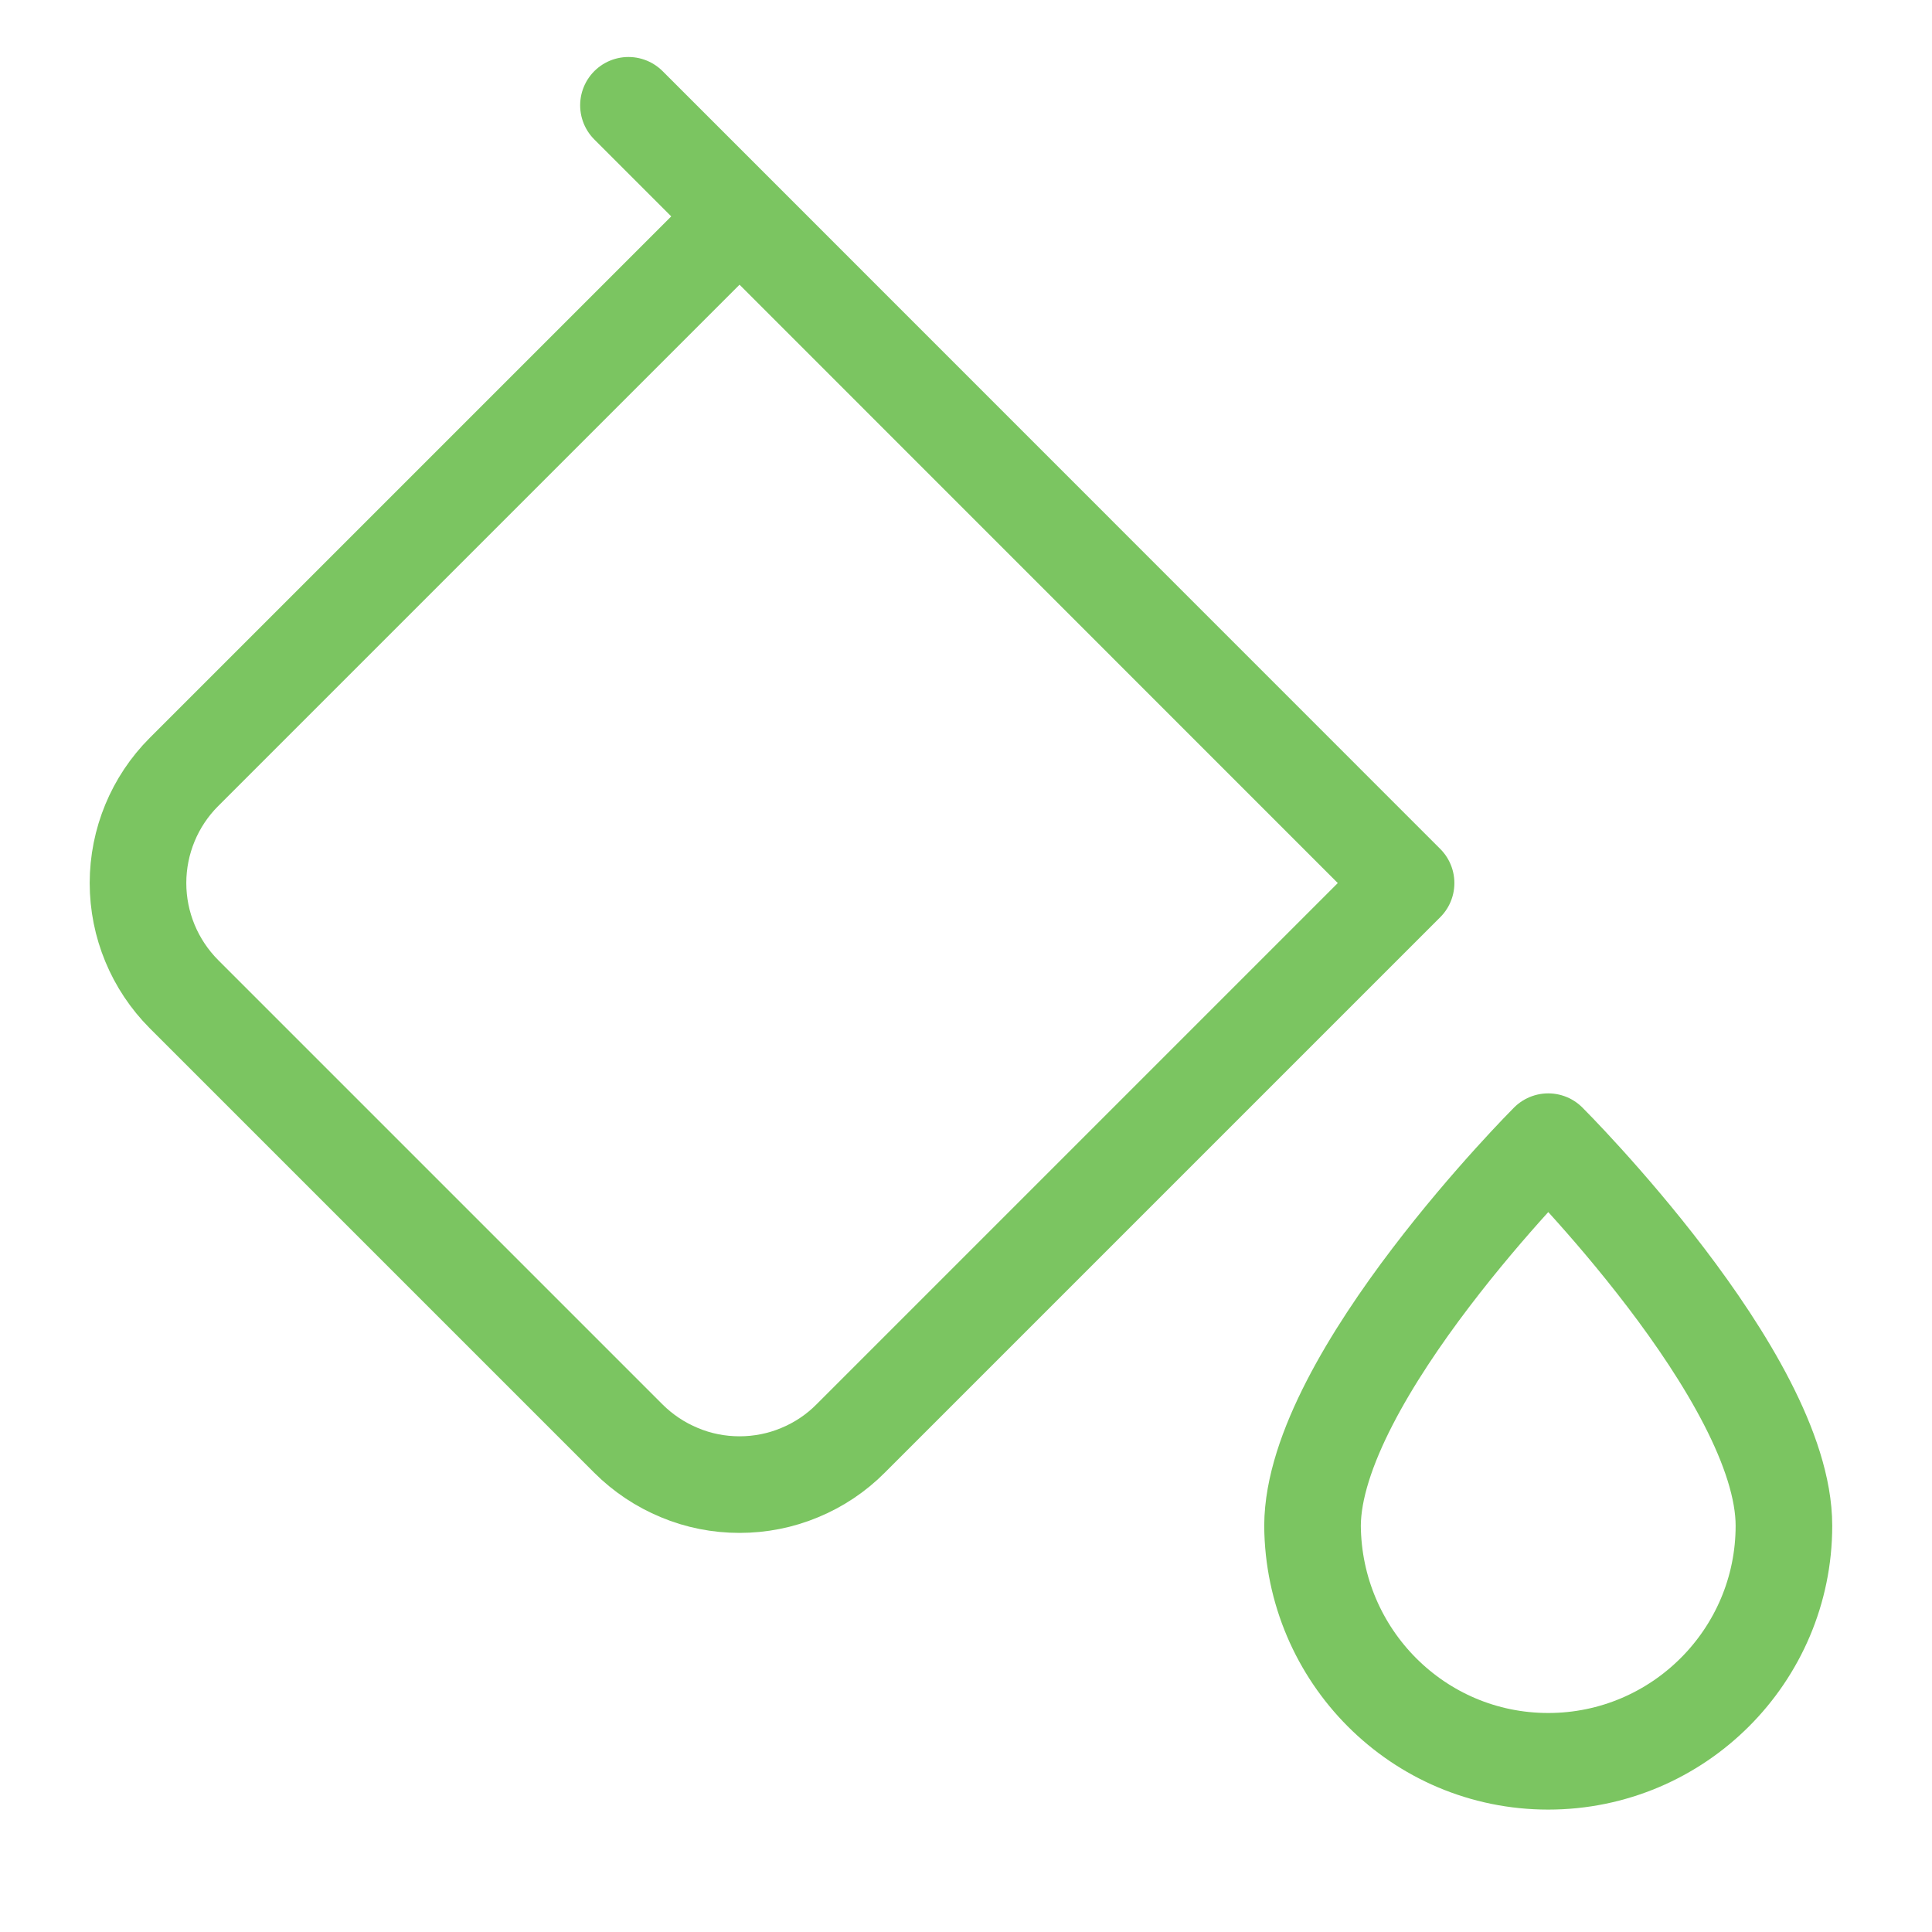
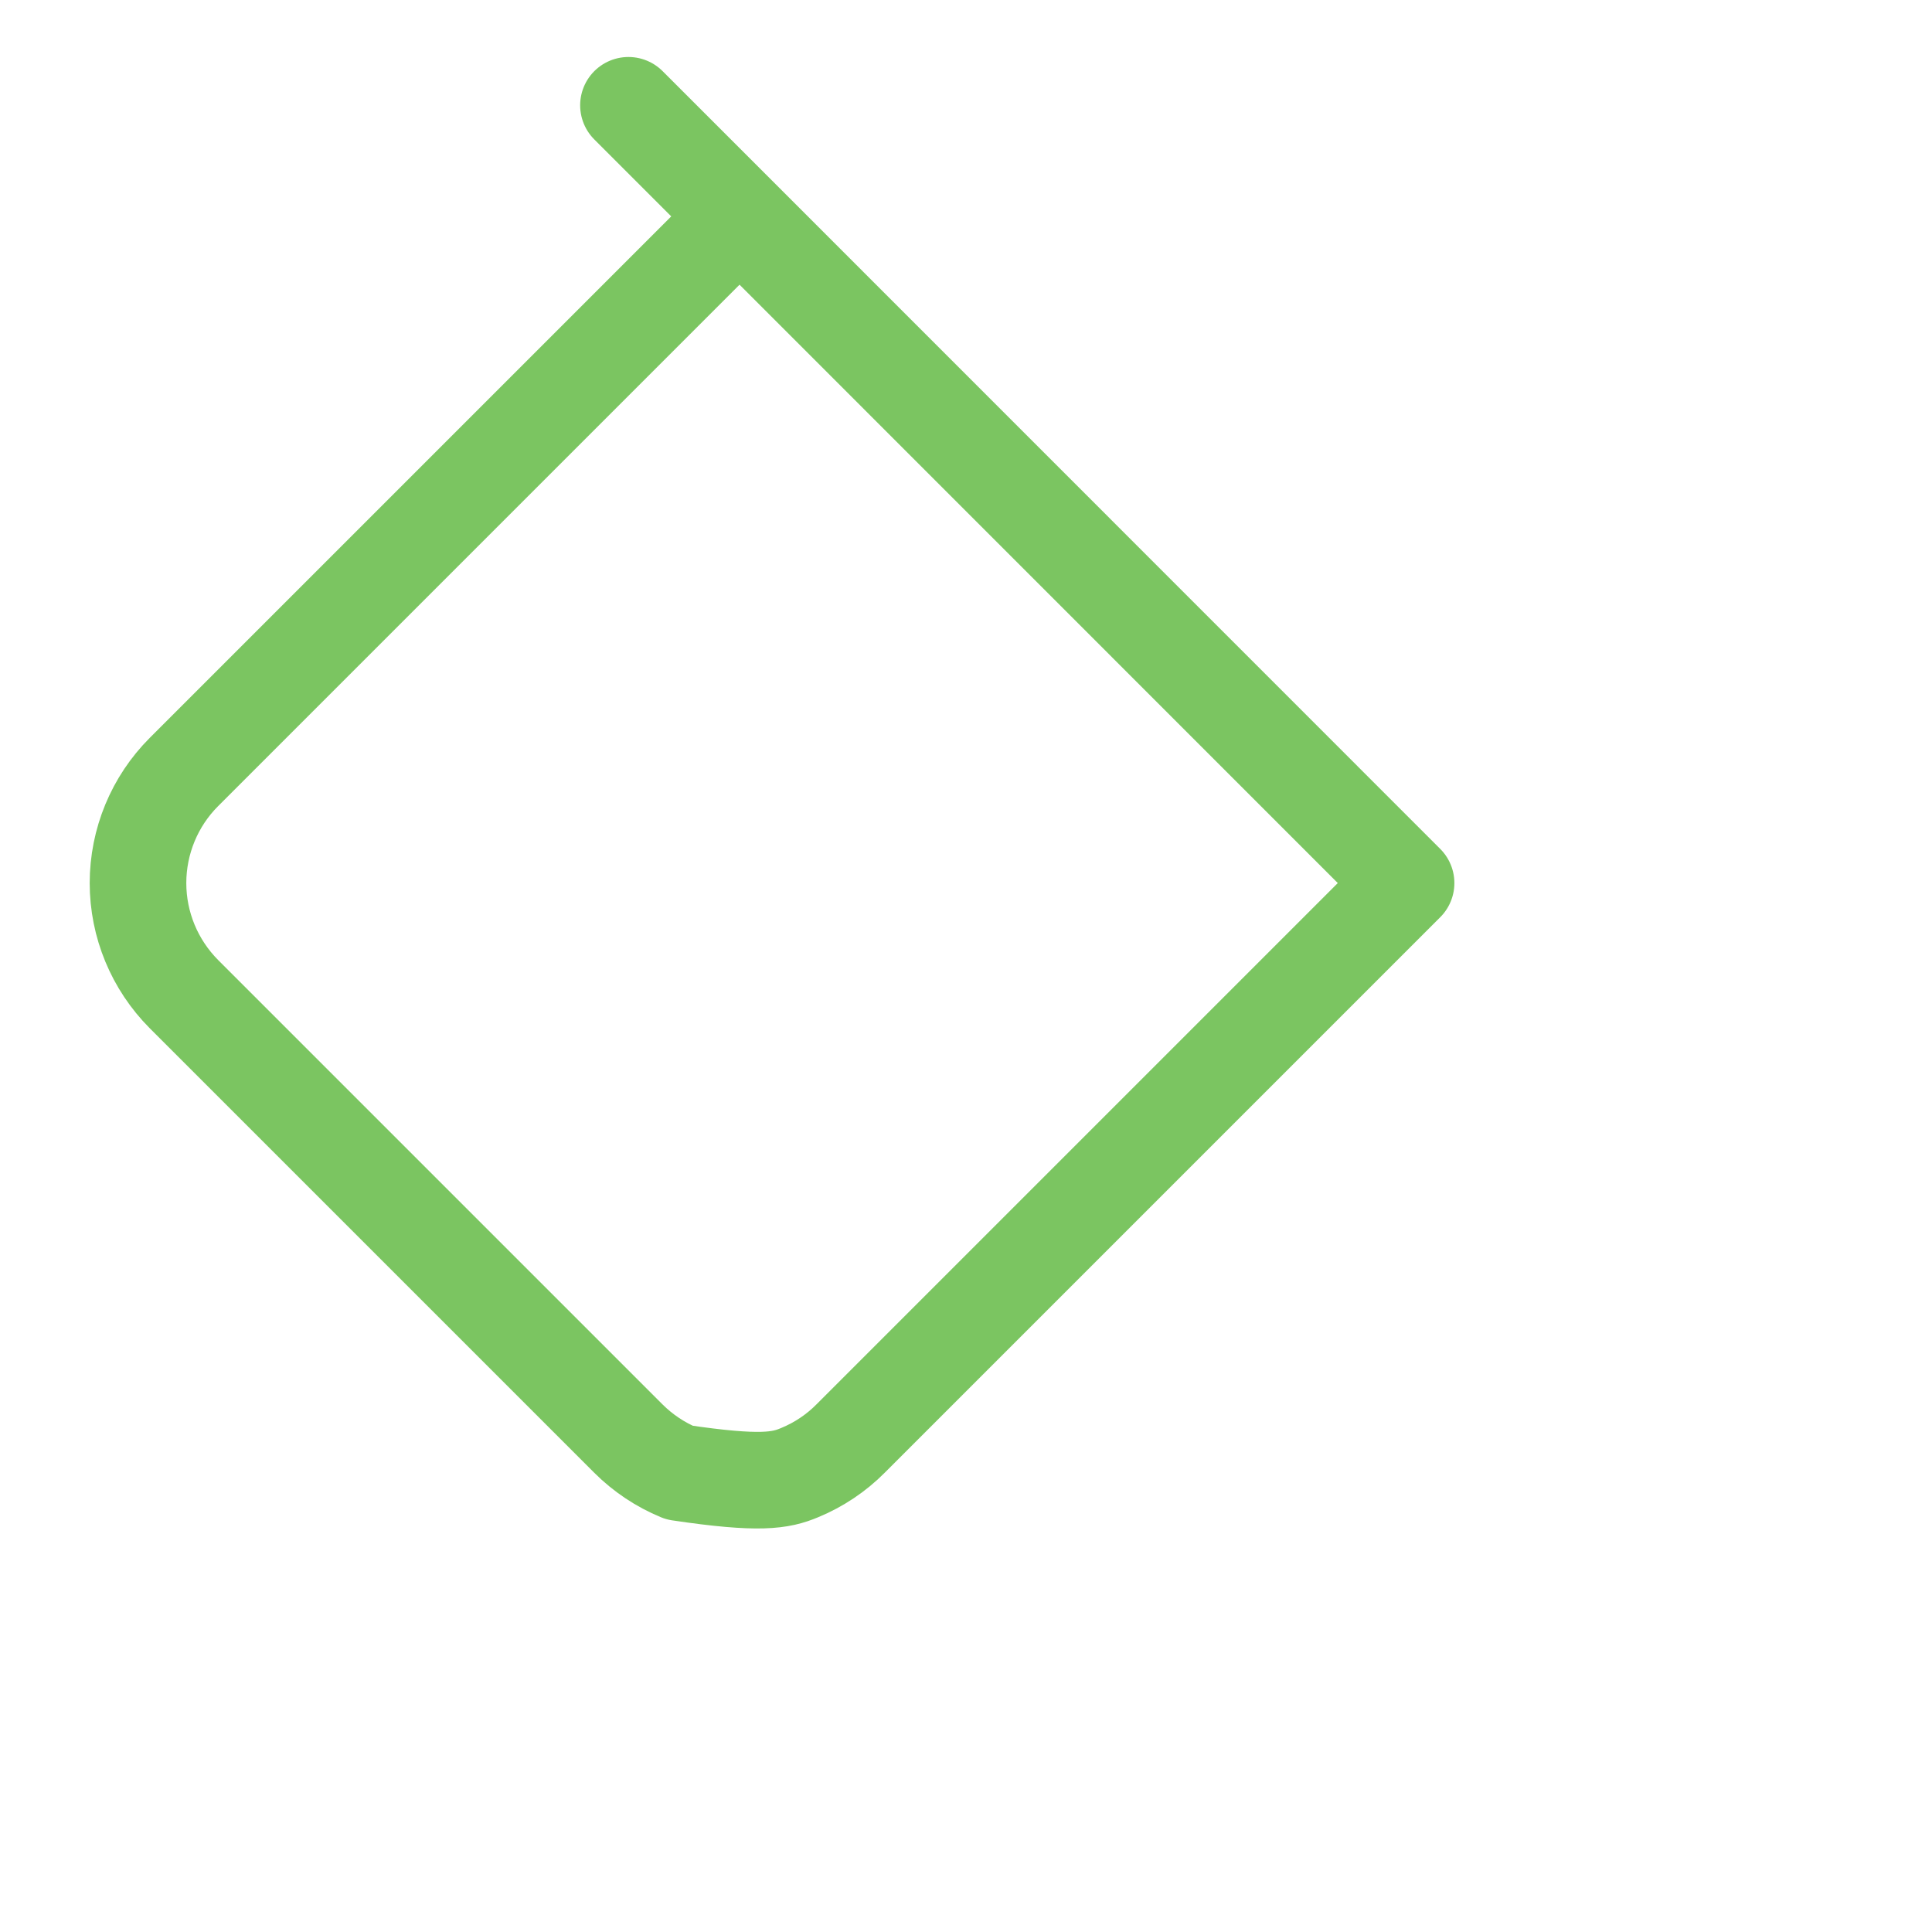
<svg xmlns="http://www.w3.org/2000/svg" width="14" height="14" viewBox="0 0 14 14" fill="none">
-   <path d="M5.359 1.568L1.333 5.594C1.12 5.807 1 6.097 1 6.399C1 6.701 1.12 6.99 1.333 7.204L4.553 10.424C4.659 10.53 4.785 10.614 4.923 10.671C5.061 10.729 5.209 10.758 5.359 10.758C5.508 10.758 5.657 10.729 5.795 10.671C5.933 10.614 6.059 10.53 6.164 10.424L10.189 6.399L5.359 1.568ZM5.359 1.568L4.554 0.763" stroke="#7BC561" stroke-width="0.7" stroke-linecap="round" stroke-linejoin="round" />
-   <path d="M11.219 8.273C11.219 8.273 12.927 9.977 12.927 11.056C12.927 11.998 12.161 12.763 11.219 12.763C10.276 12.763 9.518 11.998 9.511 11.056C9.516 9.977 11.219 8.273 11.219 8.273Z" stroke="#7BC561" stroke-width="0.7" stroke-miterlimit="1.5" stroke-linecap="round" stroke-linejoin="round" />
+   <path d="M5.359 1.568L1.333 5.594C1.12 5.807 1 6.097 1 6.399C1 6.701 1.12 6.99 1.333 7.204L4.553 10.424C4.659 10.53 4.785 10.614 4.923 10.671C5.508 10.758 5.657 10.729 5.795 10.671C5.933 10.614 6.059 10.53 6.164 10.424L10.189 6.399L5.359 1.568ZM5.359 1.568L4.554 0.763" stroke="#7BC561" stroke-width="0.7" stroke-linecap="round" stroke-linejoin="round" />
</svg>